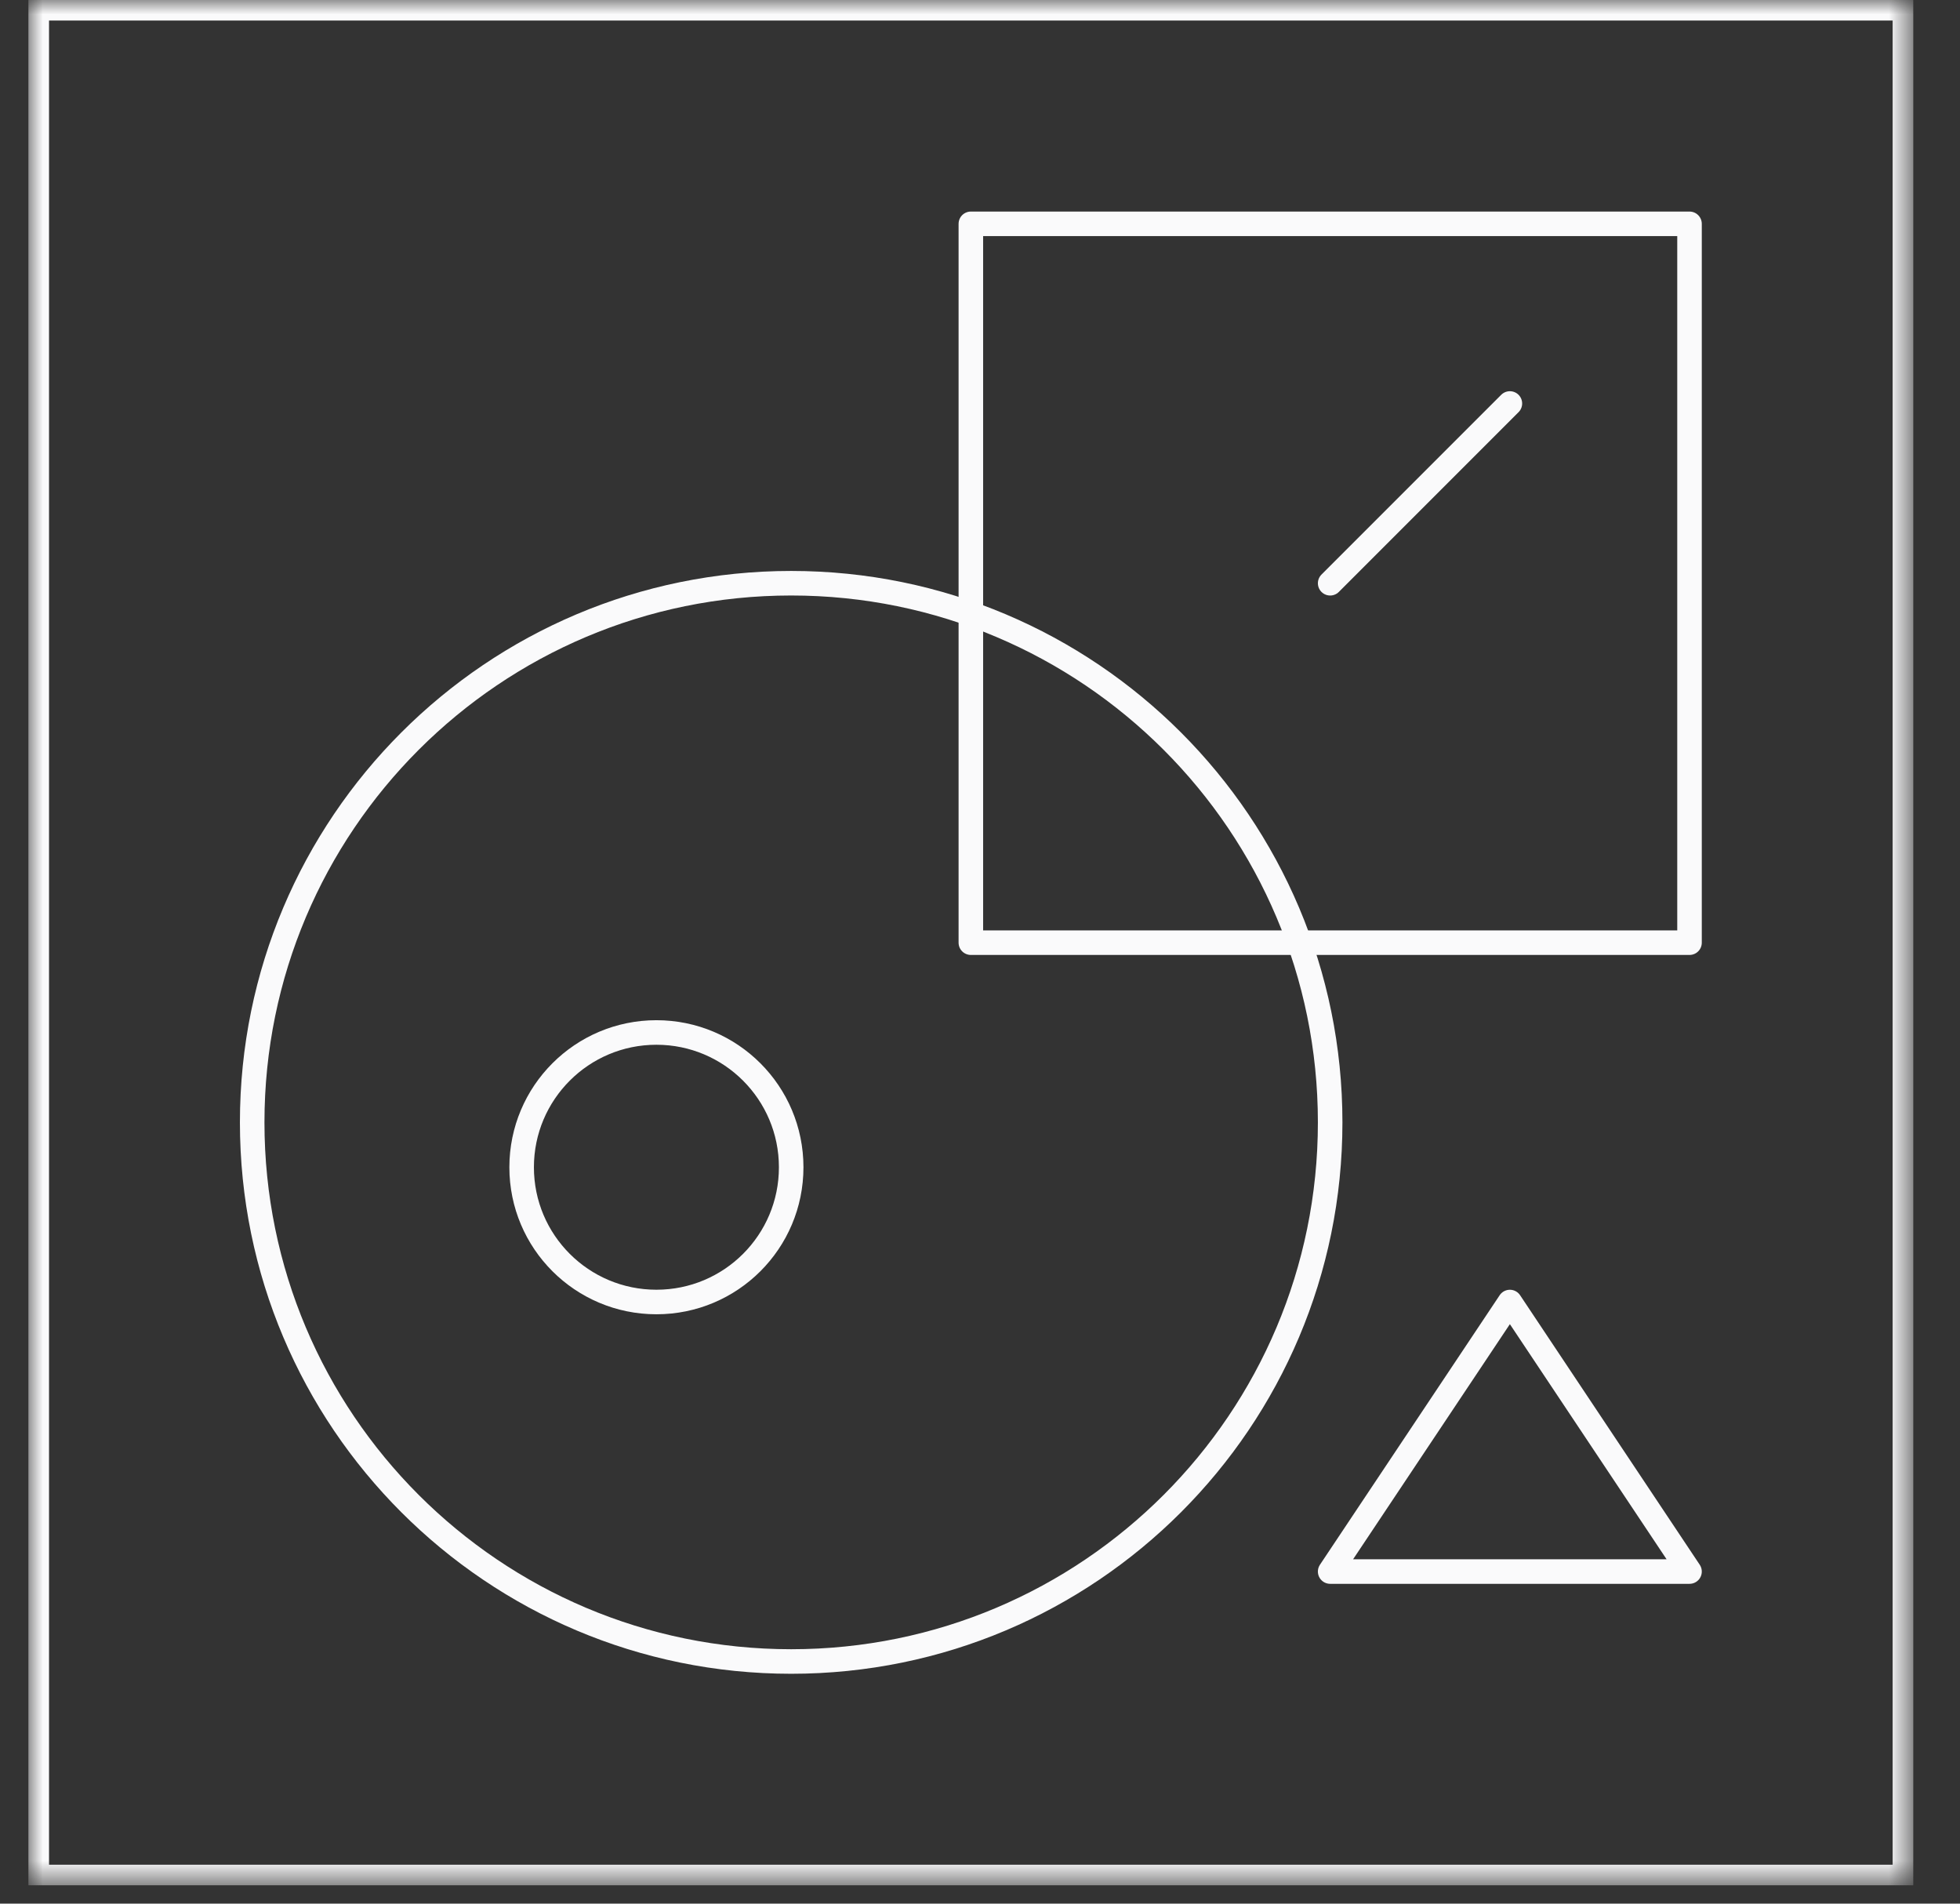
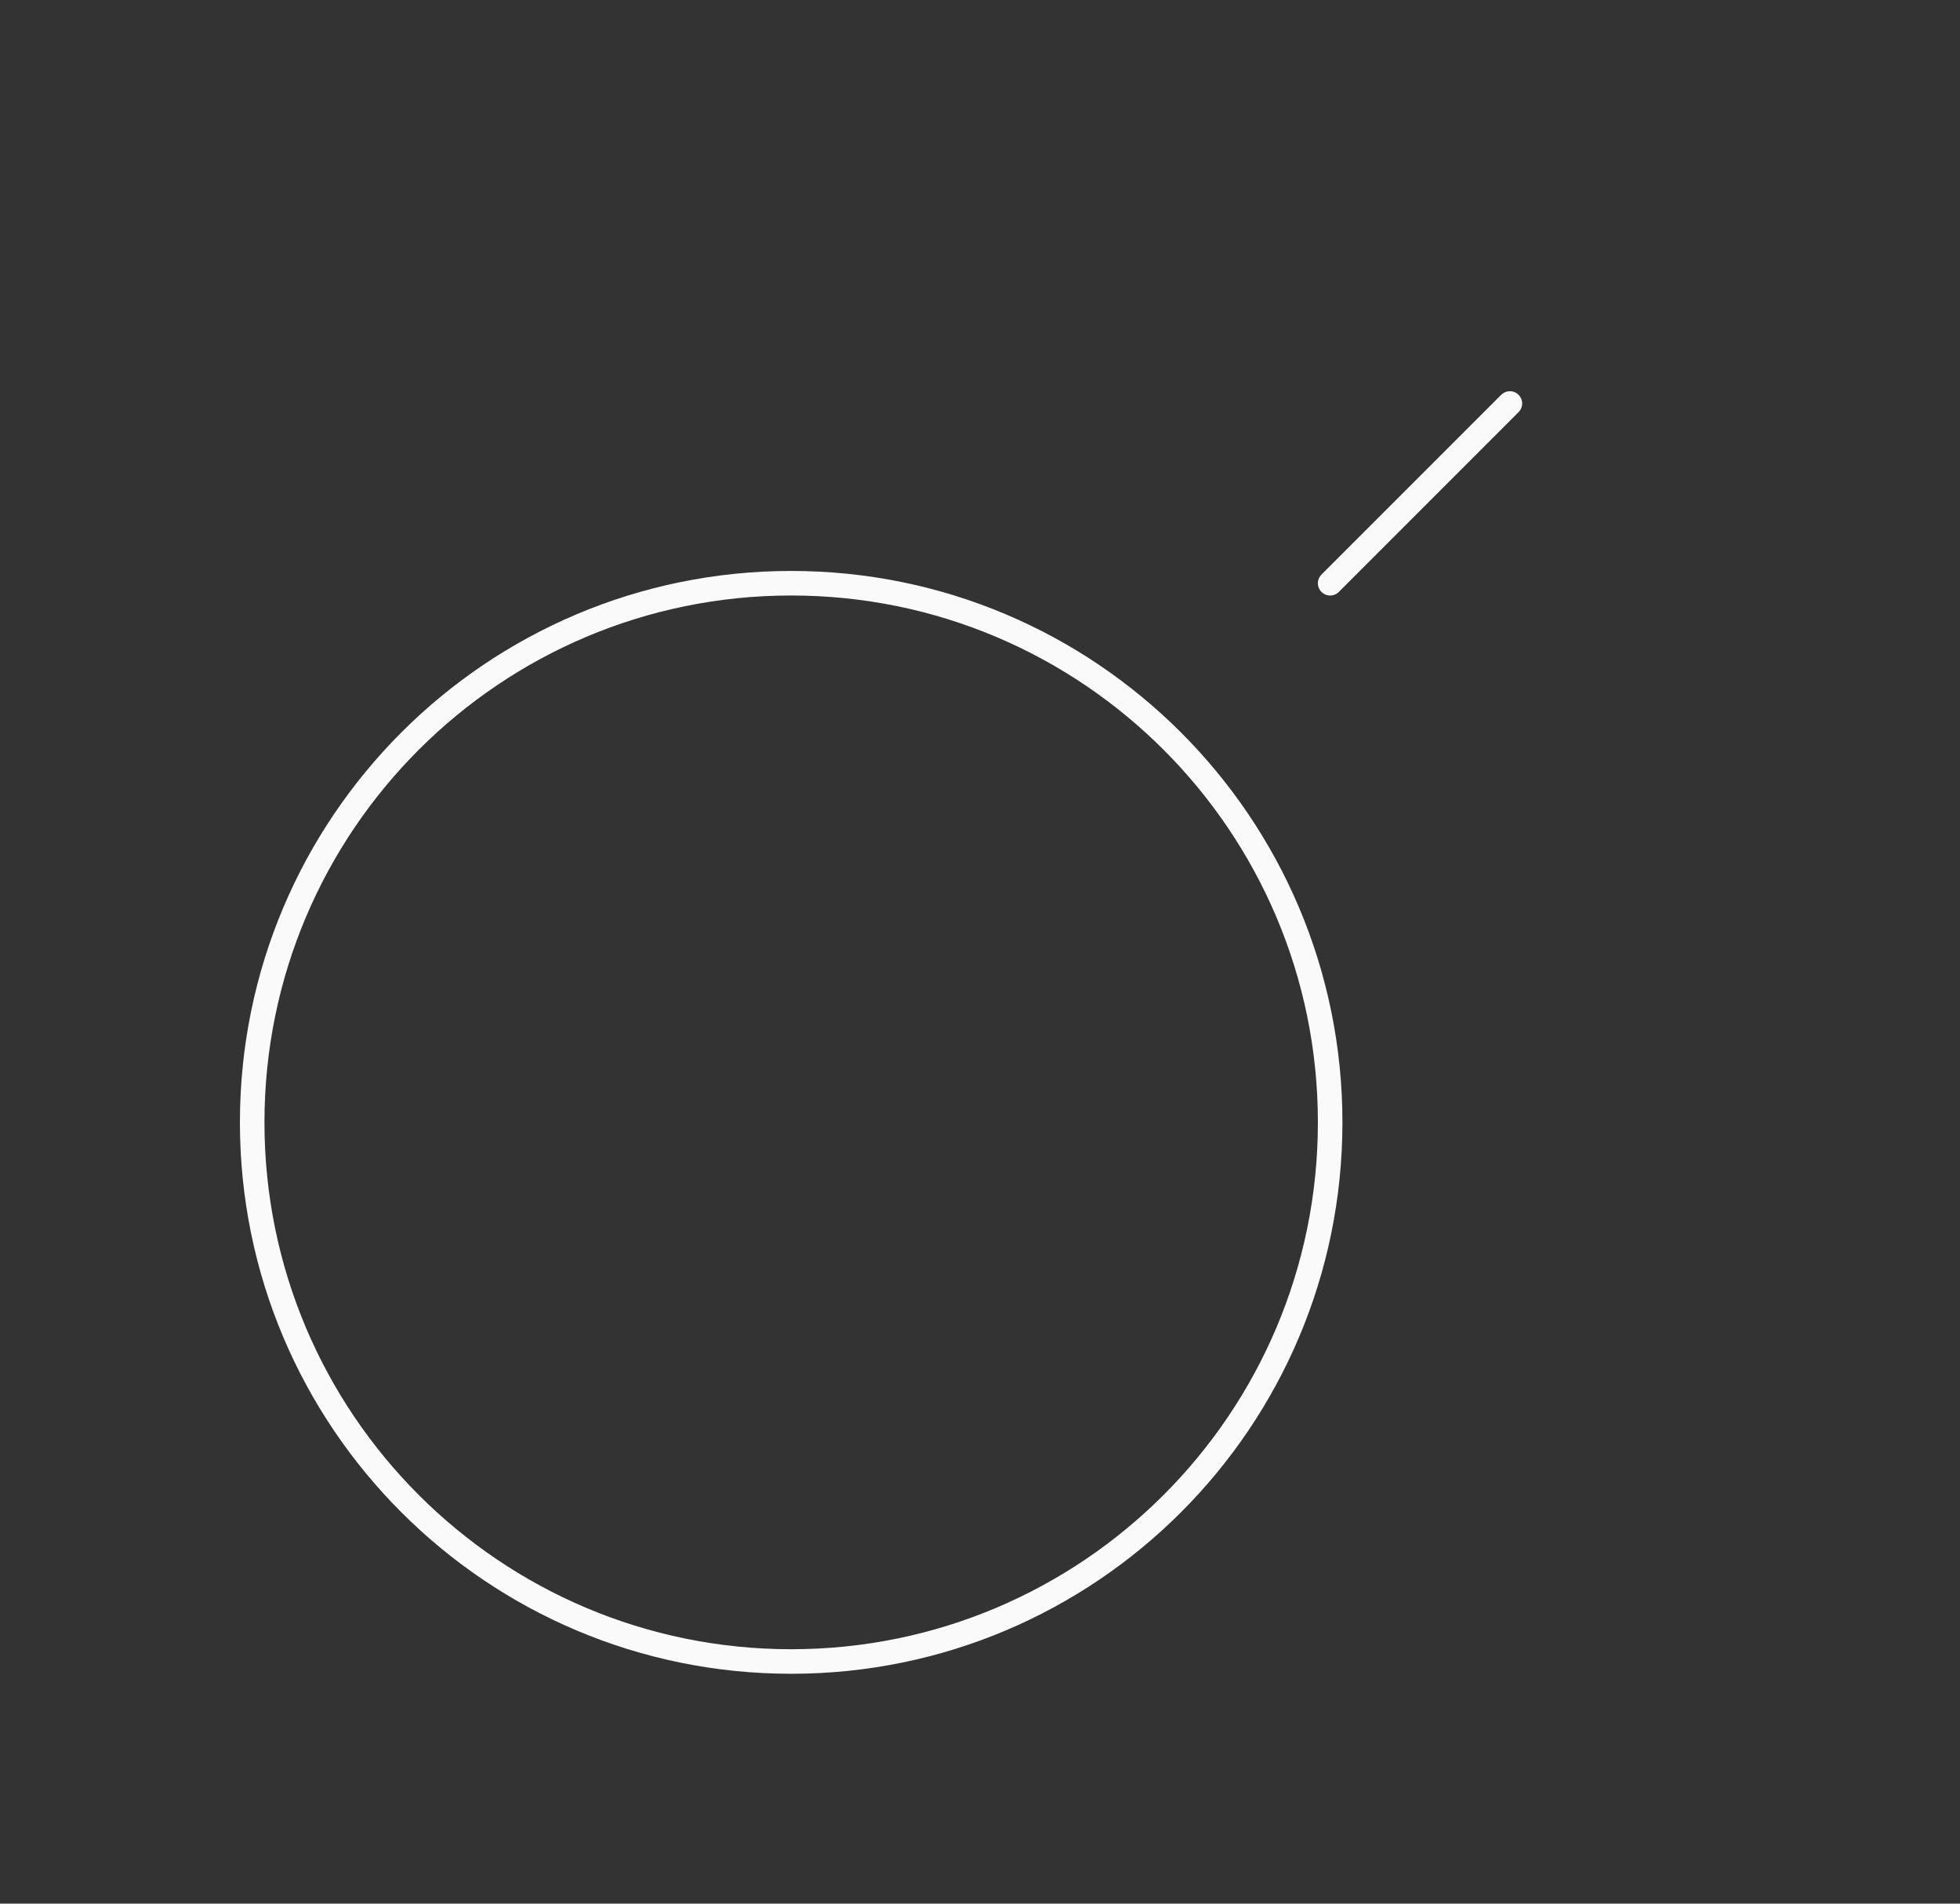
<svg xmlns="http://www.w3.org/2000/svg" xmlns:xlink="http://www.w3.org/1999/xlink" width="69" height="67" viewBox="0 0 69 67">
  <rect x="0" y="0" width="69" height="67" fill="#333333" stroke="none" />
  <defs>
    <path id="hxwryn1sua" d="M0 66.355L66.355 66.355 66.355 0 0 0z" />
  </defs>
  <g fill="none" fill-rule="evenodd" transform="translate(1)">
    <path stroke="#FAFAFB" stroke-linecap="round" stroke-linejoin="round" stroke-width=".864" d="M26.853 20.527c10.48 0 18.974 8.496 18.974 18.976 0 10.48-8.494 18.975-18.974 18.975-10.482 0-18.975-8.495-18.975-18.975 0-10.48 8.493-18.976 18.975-18.976z" />
-     <path stroke="#FAFAFB" stroke-linecap="round" stroke-linejoin="round" stroke-width=".864" d="M22.109 36.339c2.62 0 4.744 2.123 4.744 4.744 0 2.621-2.123 4.742-4.744 4.742-2.621 0-4.745-2.121-4.745-4.742s2.124-4.744 4.745-4.744z" />
    <mask id="mzmpeb28vb" fill="#fff">
      <use xlink:href="#hxwryn1sua" />
    </mask>
-     <path stroke="#FAFAFB" stroke-linecap="round" stroke-linejoin="round" stroke-width=".864" d="M33.178 33.178L58.478 33.178 58.478 7.878 33.178 7.878zM52.154 45.826L45.827 55.312 58.478 55.312z" mask="url(#mzmpeb28vb)" />
    <path stroke="#FAFAFB" stroke-linecap="round" stroke-linejoin="round" stroke-width=".864" d="M52.154 14.201l-6.327 6.327 6.327-6.327z" mask="url(#mzmpeb28vb)" />
-     <path fill="#FAFAFB" d="M.726 65.63h64.903V.723H.726v64.905zM0 66.354h66.355V0H0v66.355z" mask="url(#mzmpeb28vb)" />
  </g>
</svg>